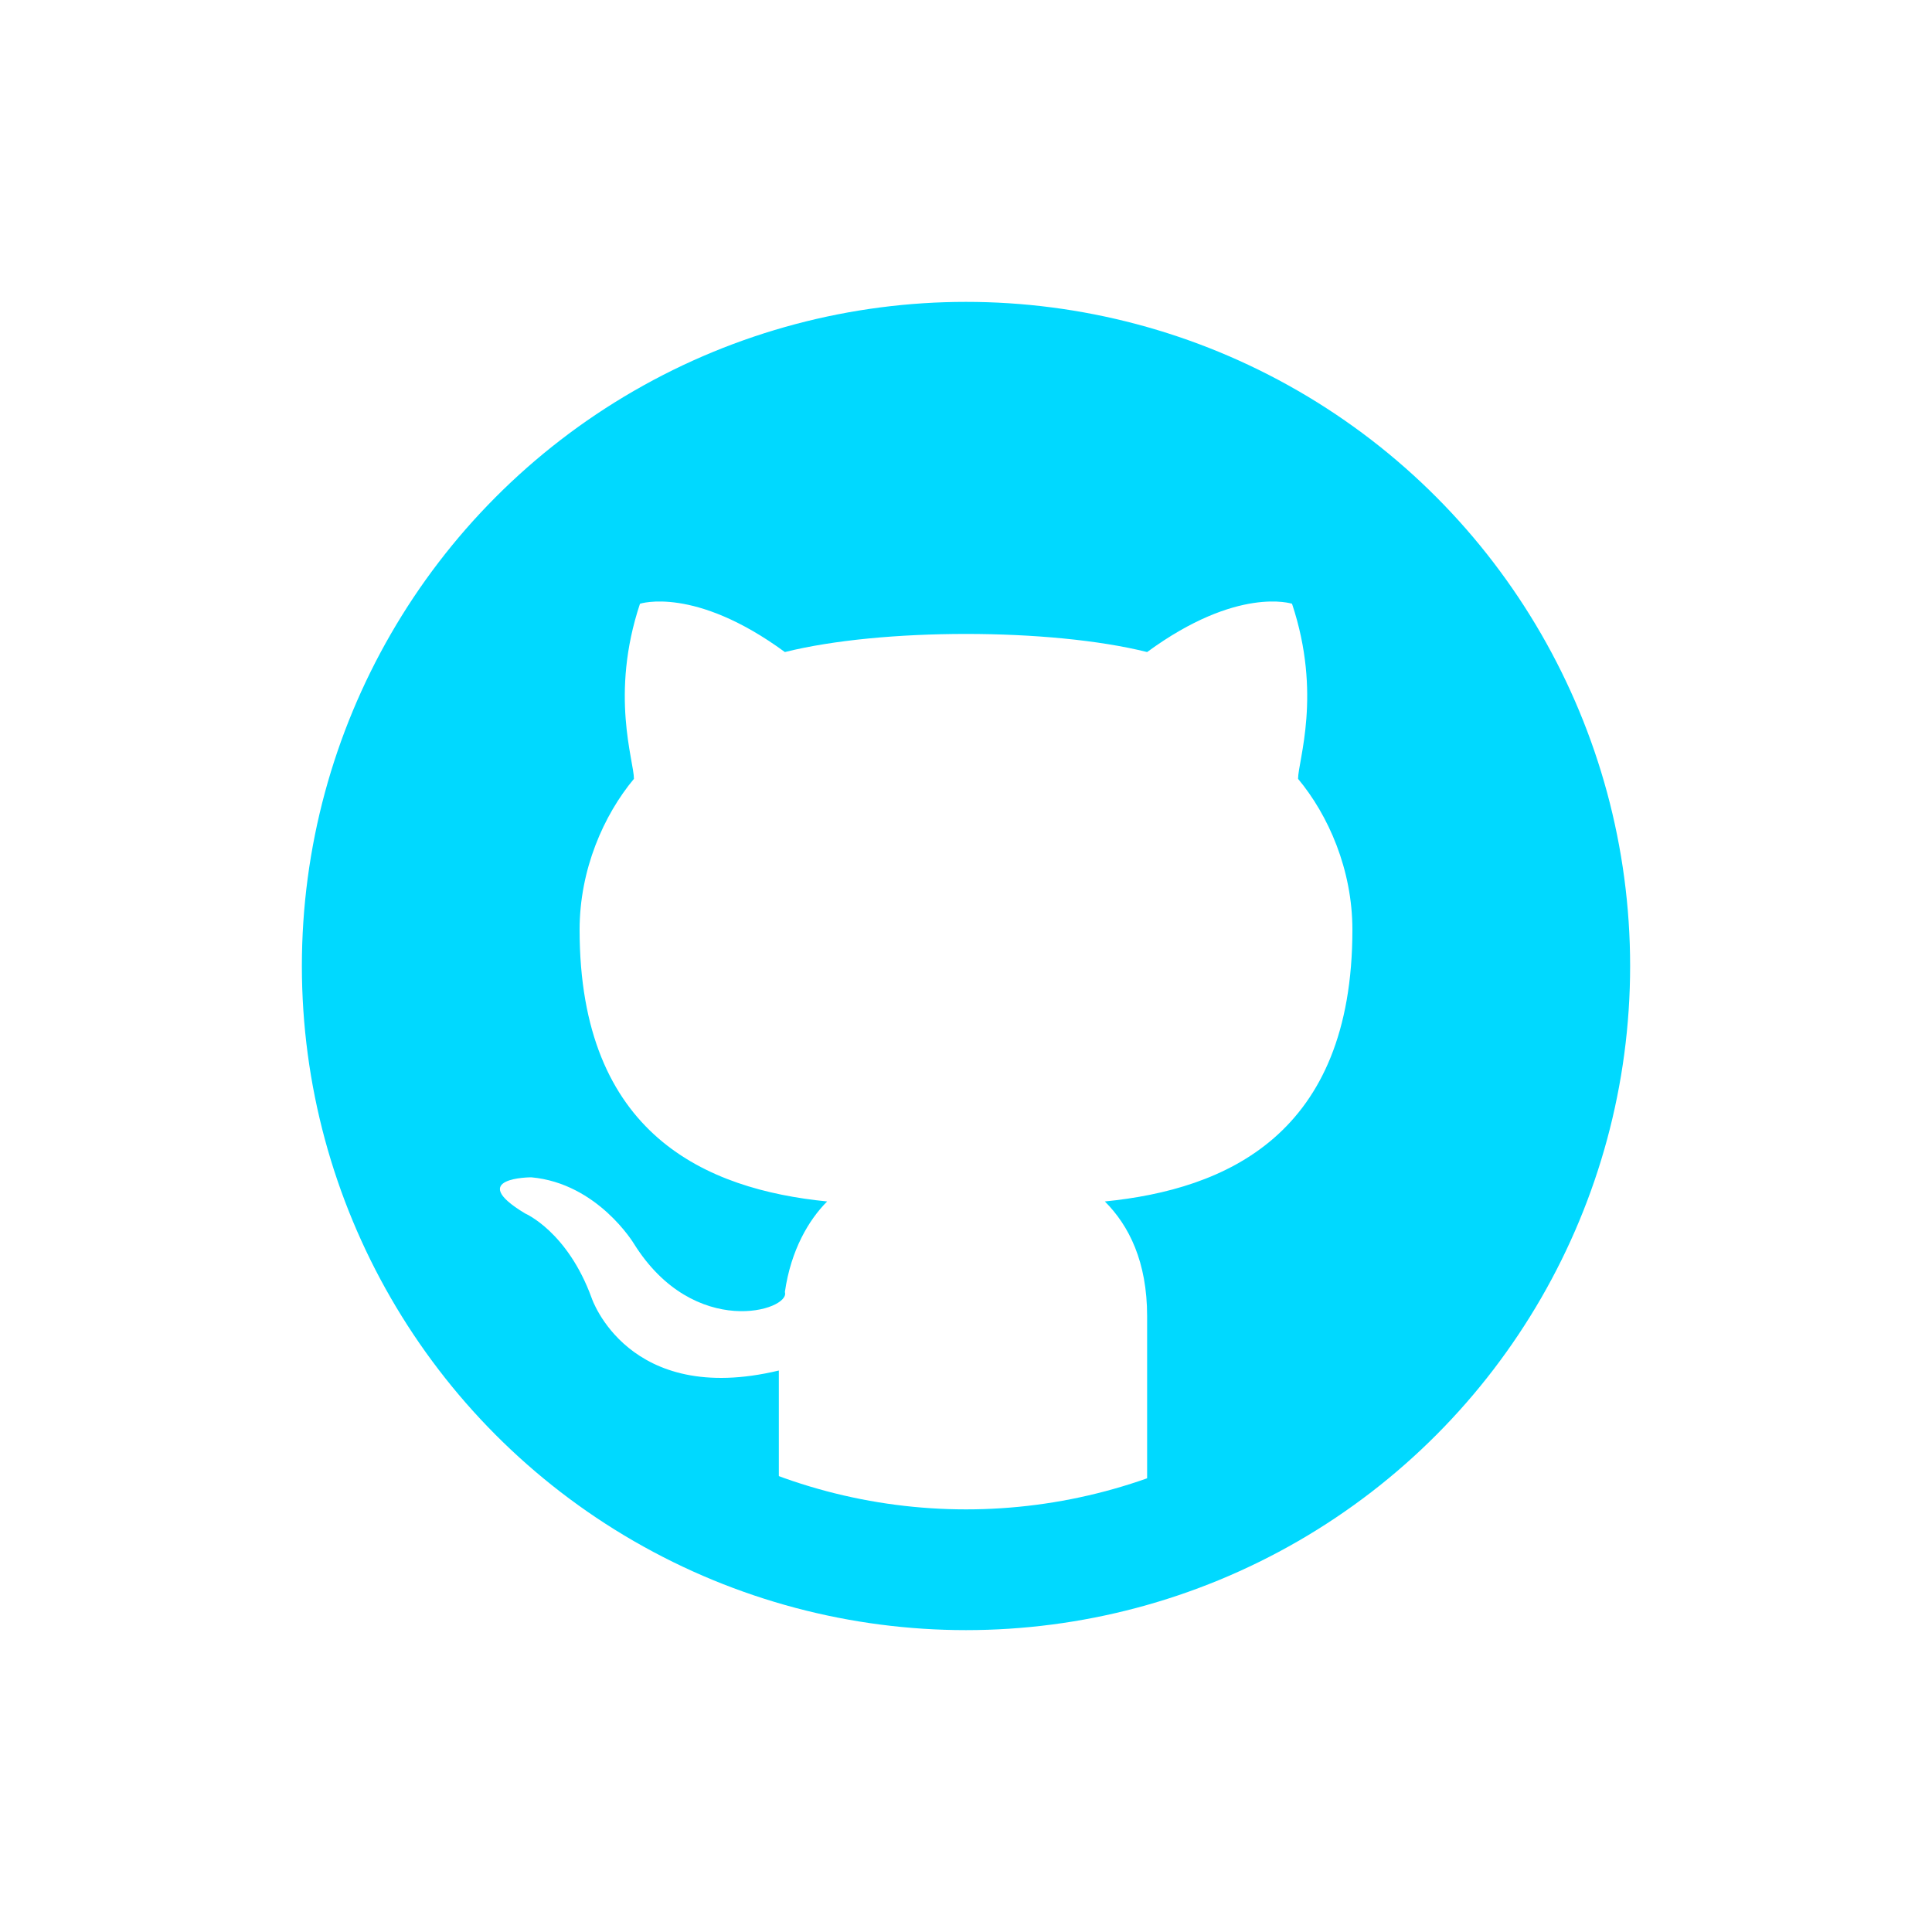
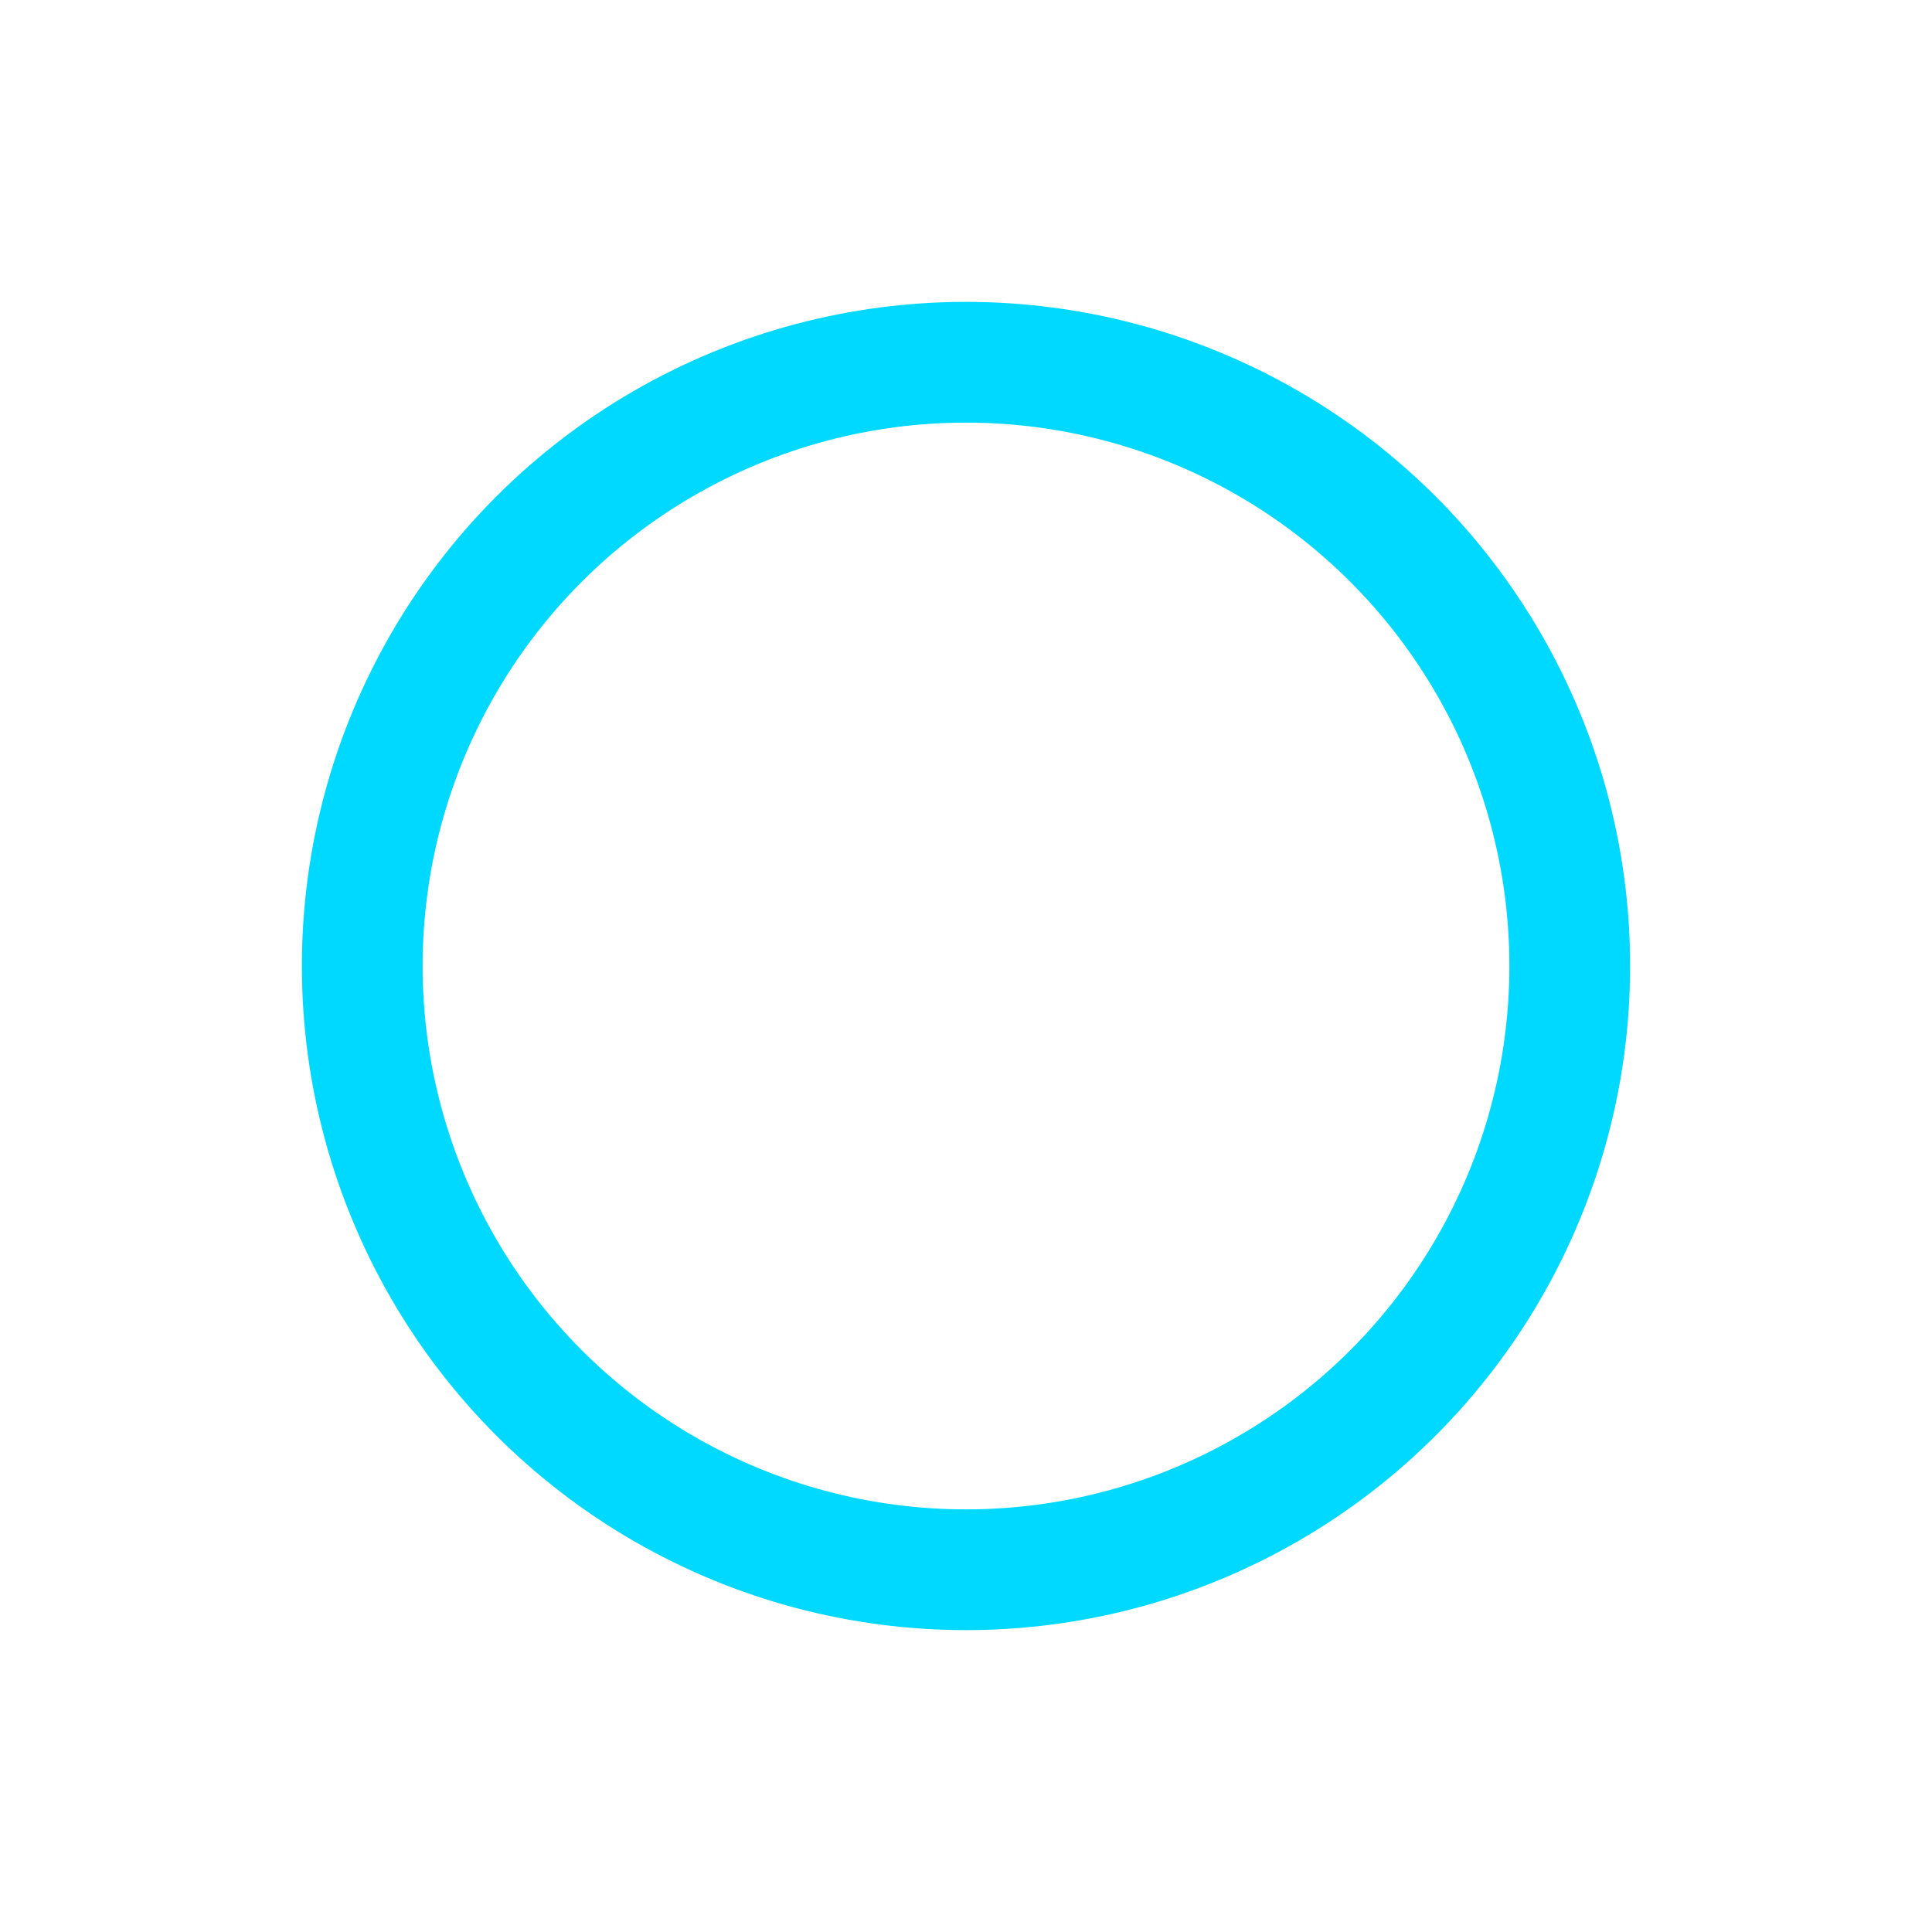
<svg xmlns="http://www.w3.org/2000/svg" width="32" height="32" viewBox="0 0 32 32" fill="none">
  <circle cx="16" cy="16" r="10" stroke="#00D9FF" stroke-width="2" />
-   <path d="M16 6C10.5 6 6 10.5 6 16C6 20.2 8.6 23.8 12.2 25.2C12.7 25.3 12.9 25 12.9 24.7V22.7C10.4 23.3 9.8 21.5 9.8 21.5C9.4 20.4 8.7 20.1 8.7 20.1C7.7 19.5 8.8 19.5 8.8 19.5C9.9 19.6 10.5 20.6 10.5 20.6C11.5 22.2 13.1 21.7 13 21.4C13.1 20.7 13.4 20.2 13.7 19.9C11.7 19.7 9.6 18.8 9.6 15.4C9.6 14.4 10 13.5 10.5 12.9C10.5 12.6 10.1 11.5 10.6 10C10.6 10 11.5 9.7 13 10.8C13.8 10.6 14.9 10.5 16 10.5C17.1 10.5 18.2 10.6 19 10.8C20.5 9.7 21.4 10 21.4 10C21.9 11.5 21.5 12.6 21.5 12.9C22 13.5 22.4 14.4 22.4 15.4C22.4 18.8 20.3 19.7 18.3 19.9C18.7 20.3 19 20.9 19 21.8V24.7C19 25 19.2 25.3 19.7 25.2C23.4 23.8 26 20.2 26 16C26 10.5 21.5 6 16 6Z" fill="#00D9FF" />
</svg>